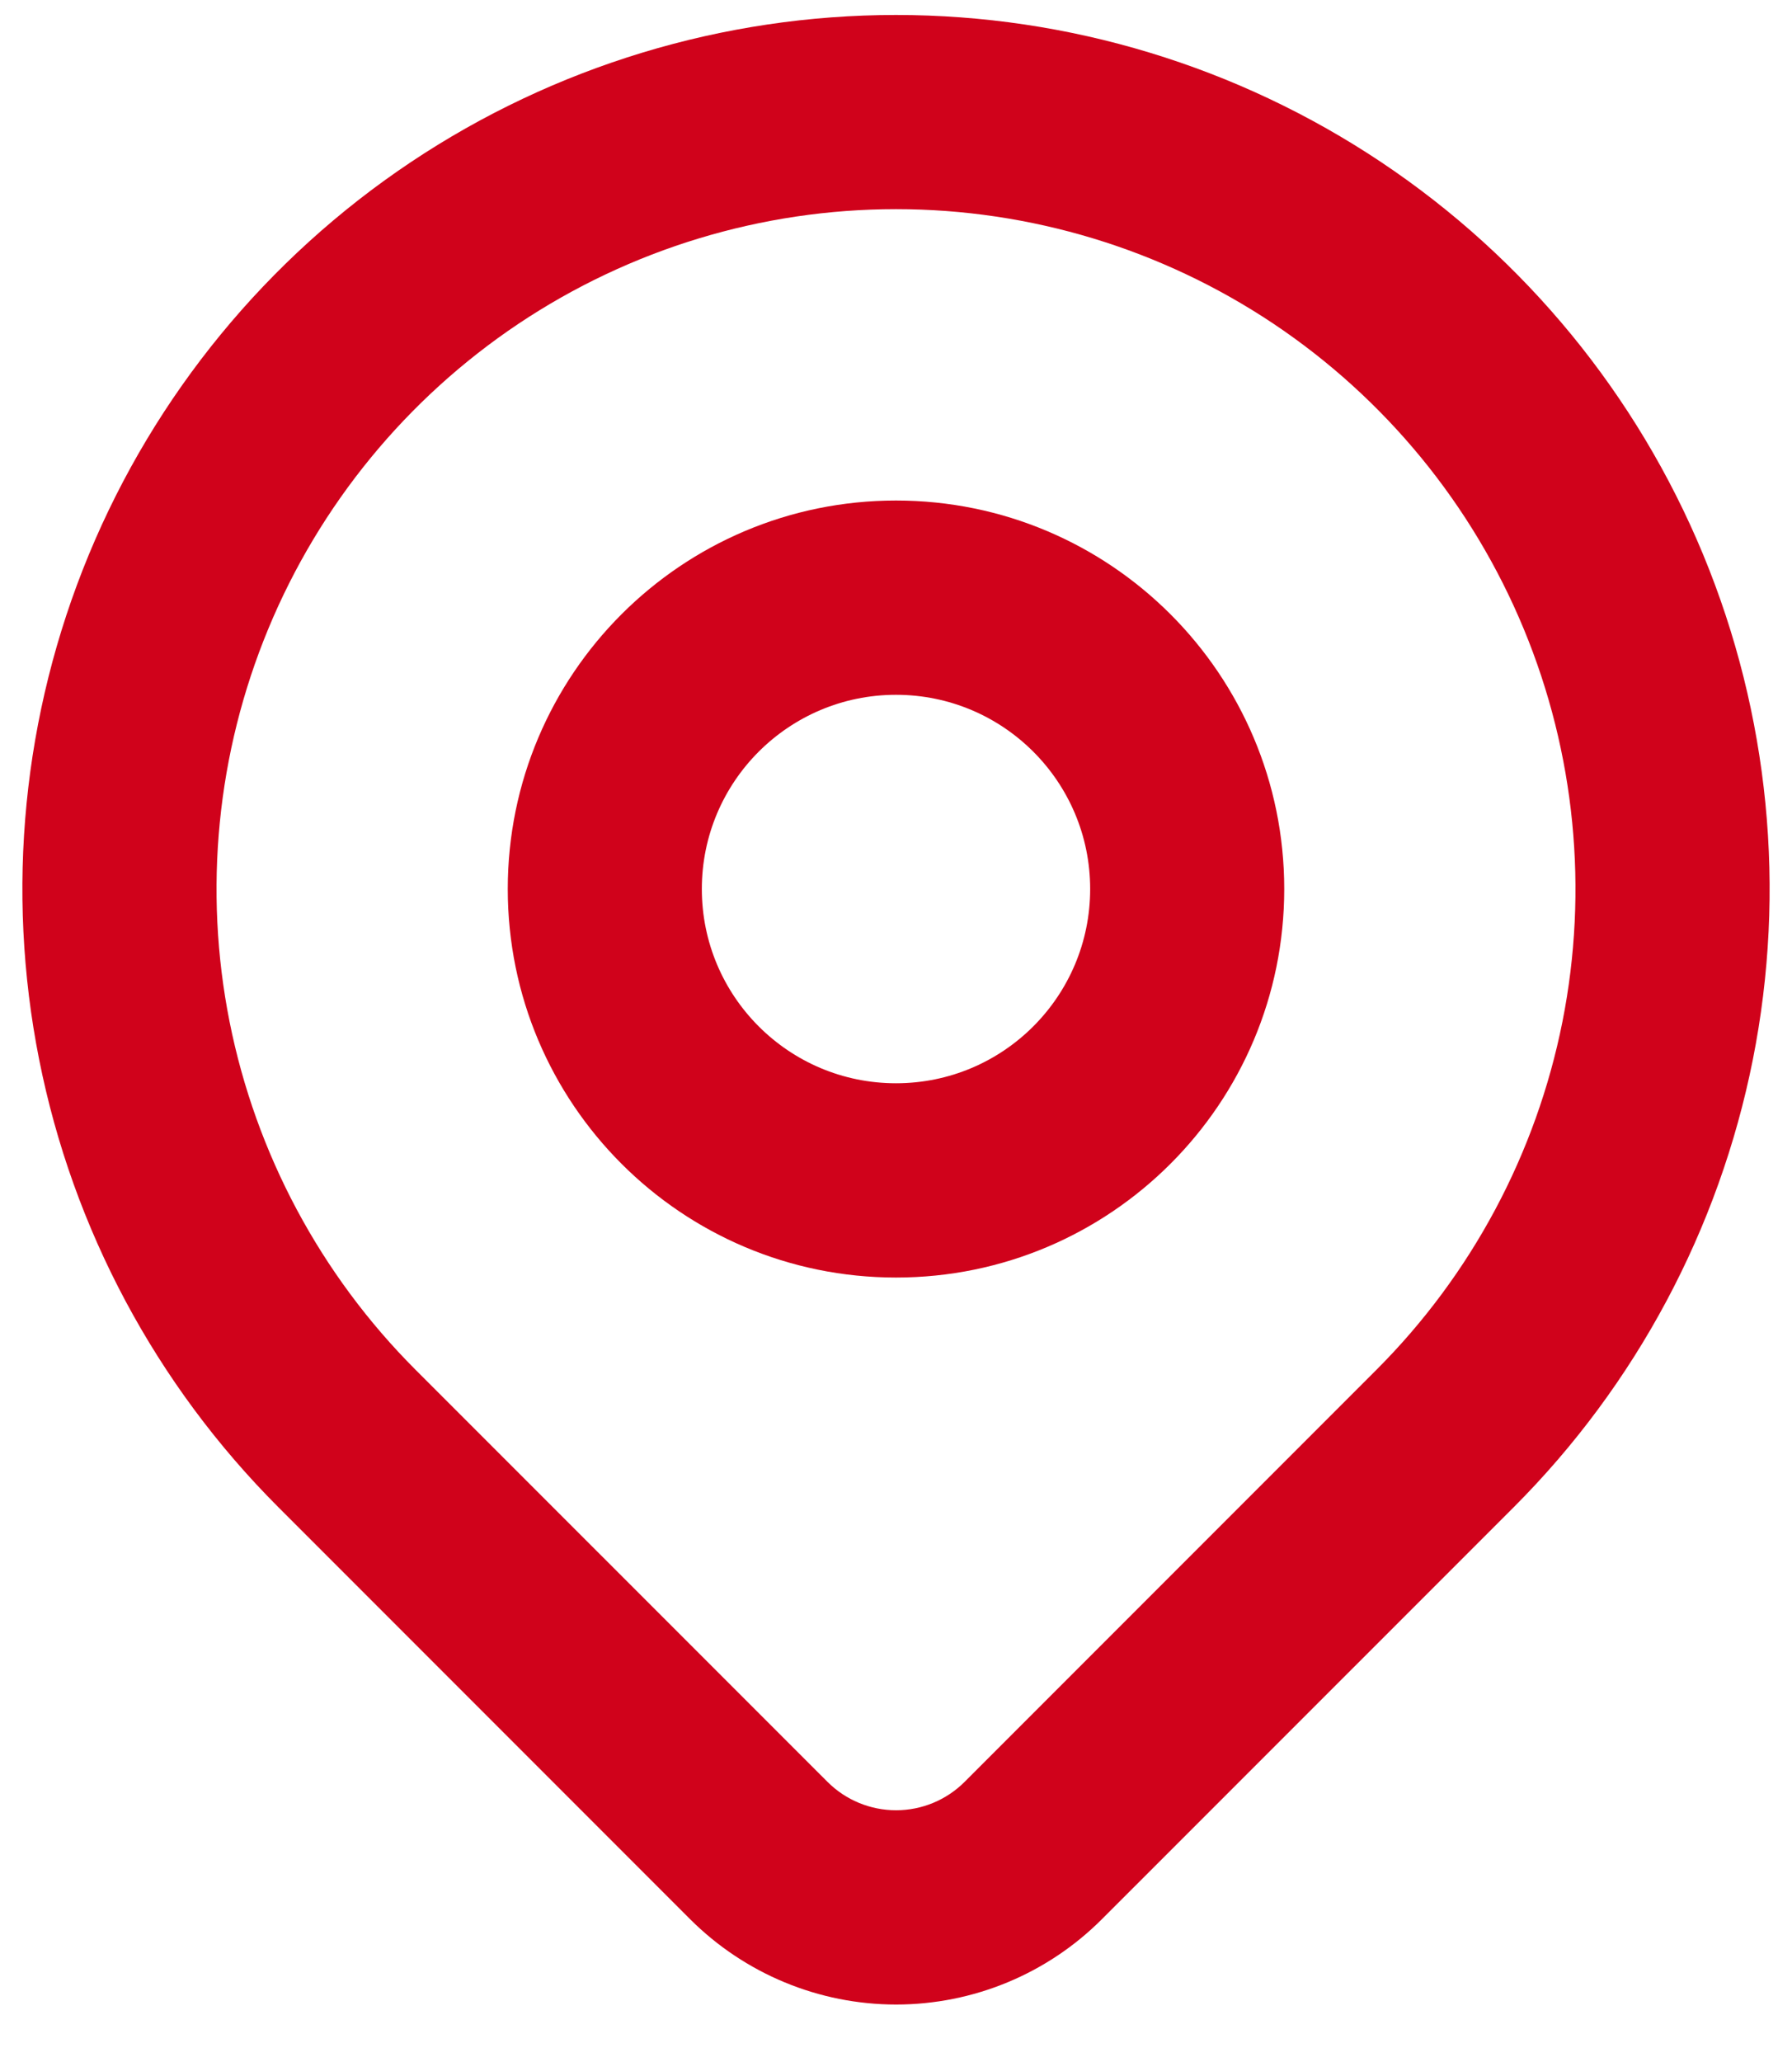
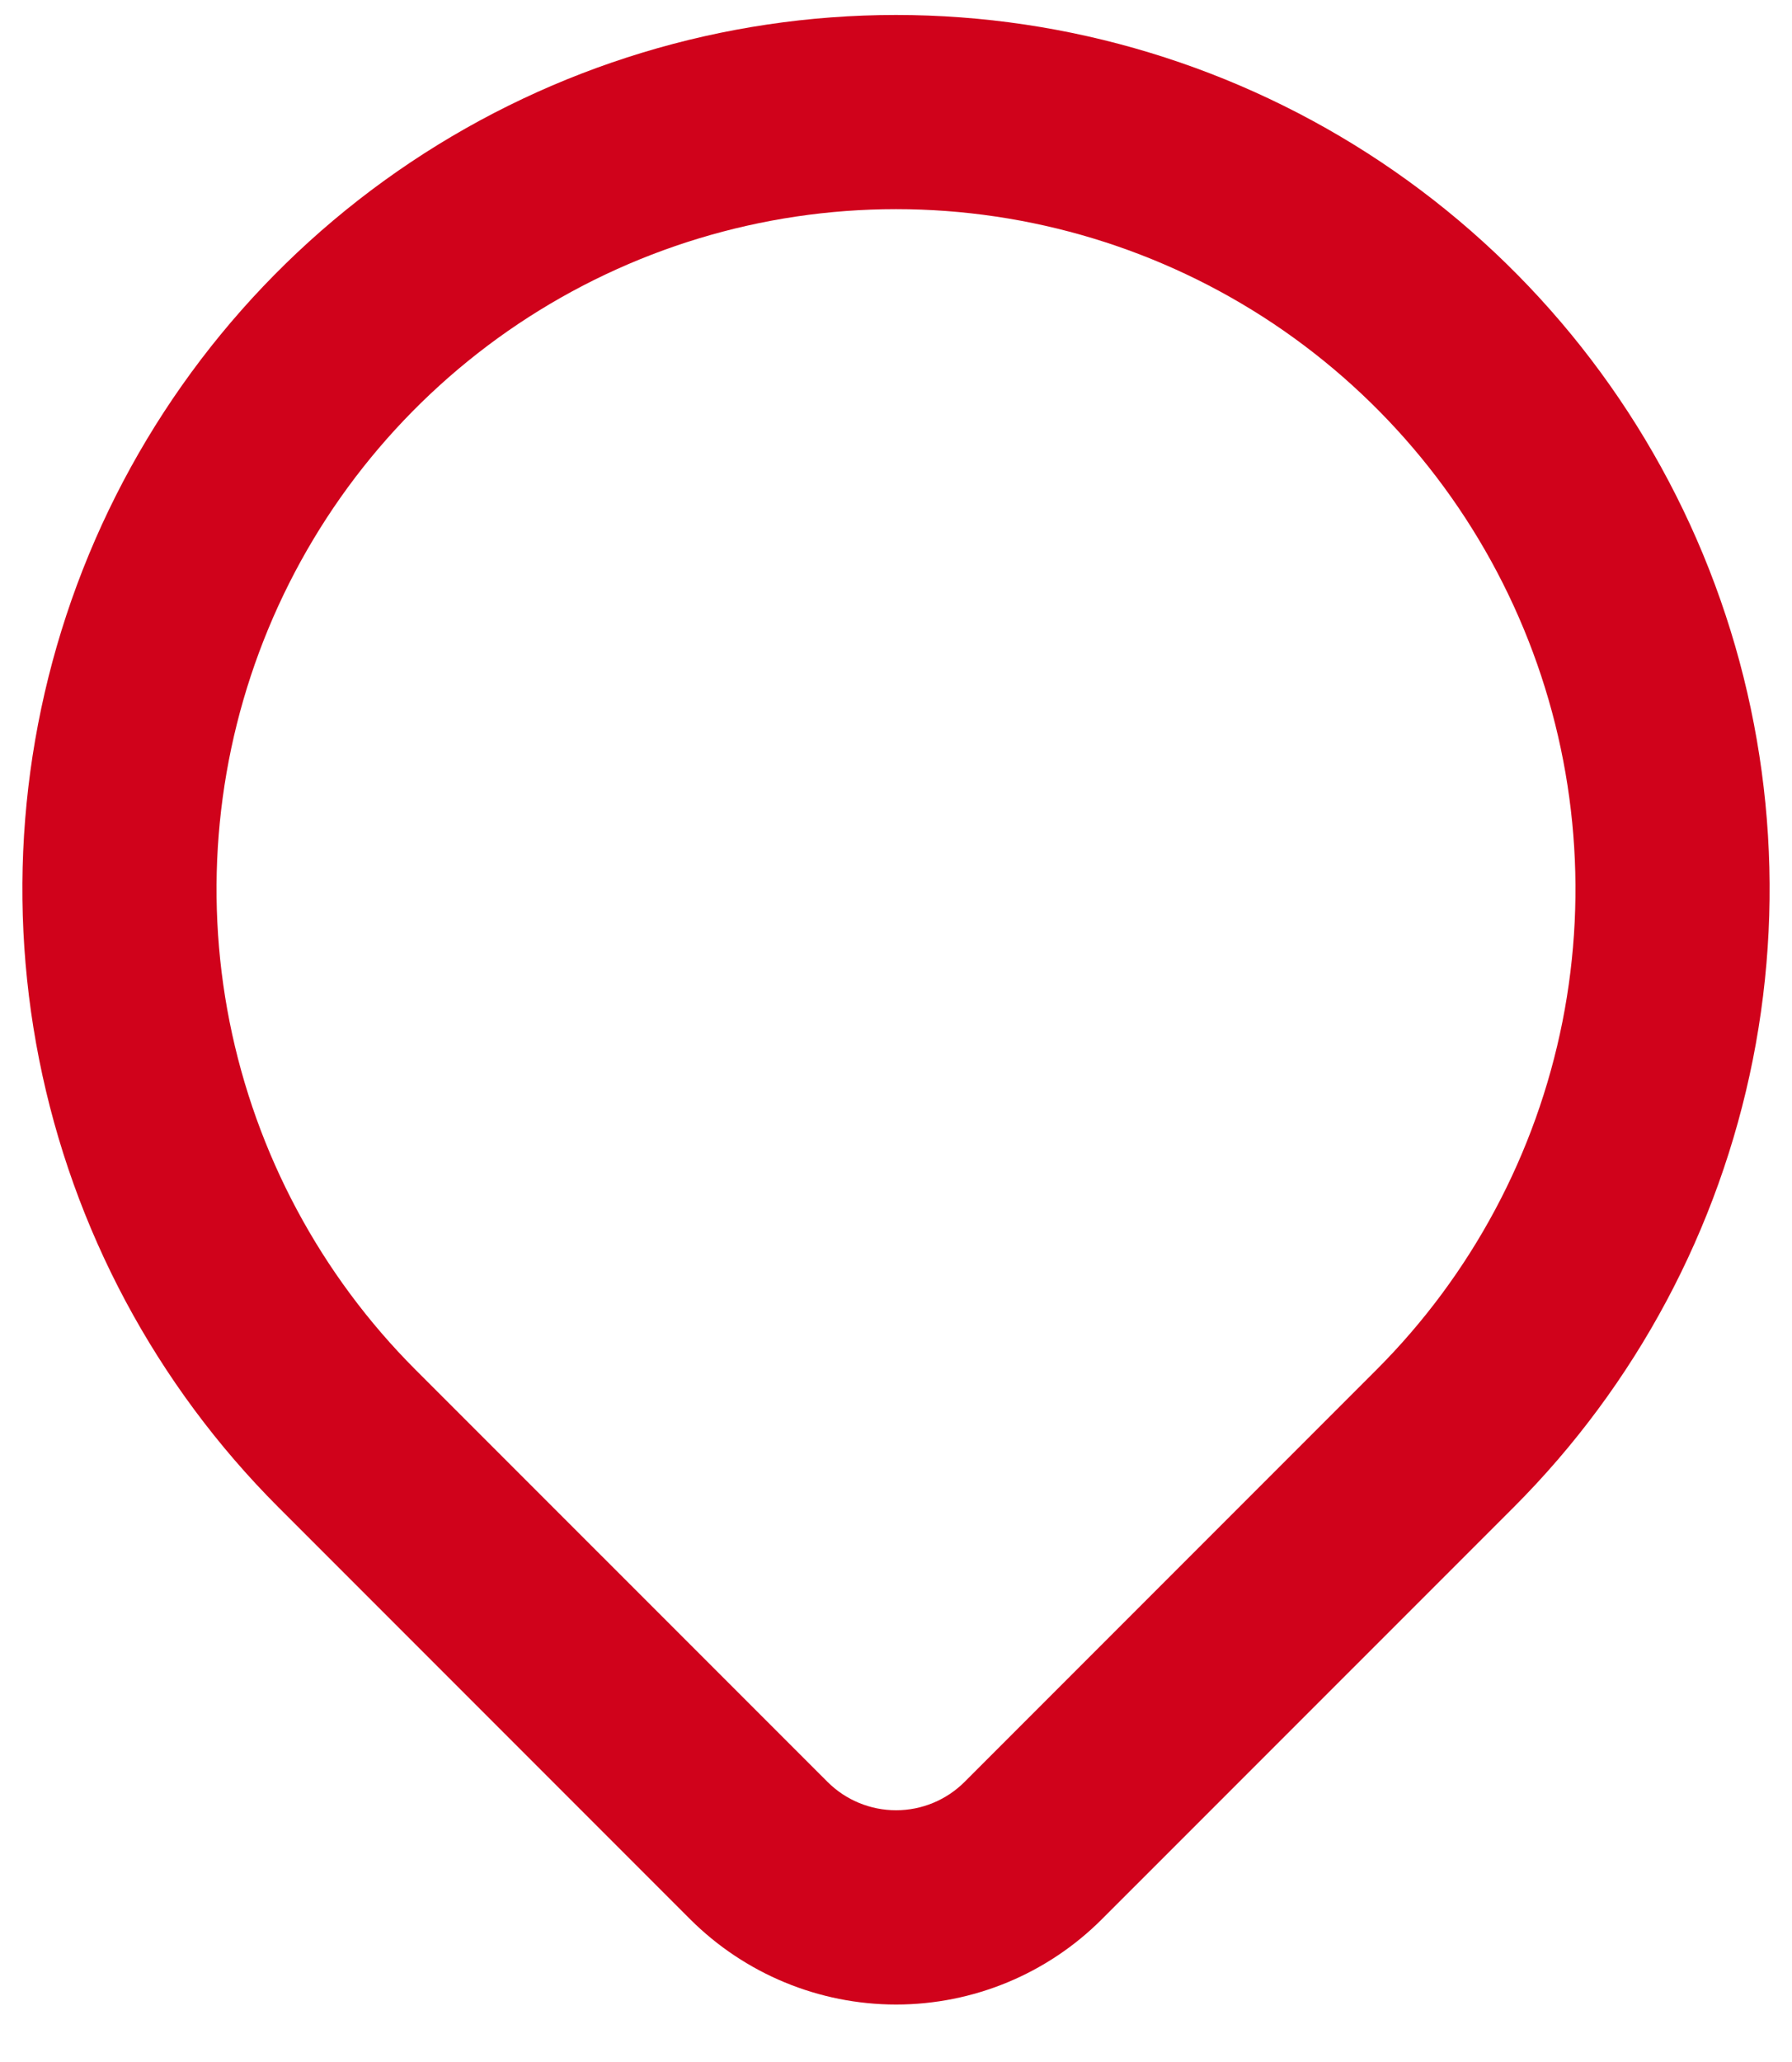
<svg xmlns="http://www.w3.org/2000/svg" width="20" height="23" viewBox="0 0 20 23" fill="none">
-   <path fill-rule="evenodd" clip-rule="evenodd" d="M10 7.75C8.803 7.75 7.833 8.72 7.833 9.916C7.833 11.113 8.803 12.083 10 12.083C11.197 12.083 12.167 11.113 12.167 9.916C12.167 8.72 11.197 7.75 10 7.75ZM5.667 9.916C5.667 7.523 7.607 5.583 10 5.583C12.393 5.583 14.333 7.523 14.333 9.916C14.333 12.31 12.393 14.25 10 14.25C7.607 14.25 5.667 12.31 5.667 9.916Z" fill="#D0021B" />
  <path fill-rule="evenodd" clip-rule="evenodd" d="M10 2.333C8.5 2.333 7.034 2.778 5.787 3.611C4.54 4.445 3.568 5.629 2.994 7.015C2.42 8.4 2.27 9.925 2.562 11.396C2.855 12.867 3.577 14.218 4.638 15.279L9.235 19.875C9.438 20.078 9.713 20.192 10.001 20.192C10.288 20.192 10.563 20.078 10.766 19.875L15.362 15.279C16.423 14.218 17.145 12.867 17.438 11.396C17.73 9.925 17.58 8.4 17.006 7.015C16.432 5.629 15.46 4.445 14.213 3.611C12.966 2.778 11.5 2.333 10 2.333ZM16.895 16.811C18.258 15.447 19.186 13.71 19.563 11.819C19.939 9.927 19.746 7.967 19.008 6.185C18.27 4.404 17.02 2.881 15.417 1.81C13.813 0.739 11.928 0.167 10 0.167C8.072 0.167 6.187 0.739 4.583 1.81C2.98 2.881 1.73 4.404 0.992 6.185C0.254 7.967 0.061 9.927 0.437 11.819C0.813 13.71 1.742 15.447 3.106 16.811L7.703 21.408C8.313 22.016 9.139 22.359 10.001 22.359C10.862 22.359 11.688 22.017 12.297 21.408L16.895 16.811Z" fill="#D0021B" />
</svg>